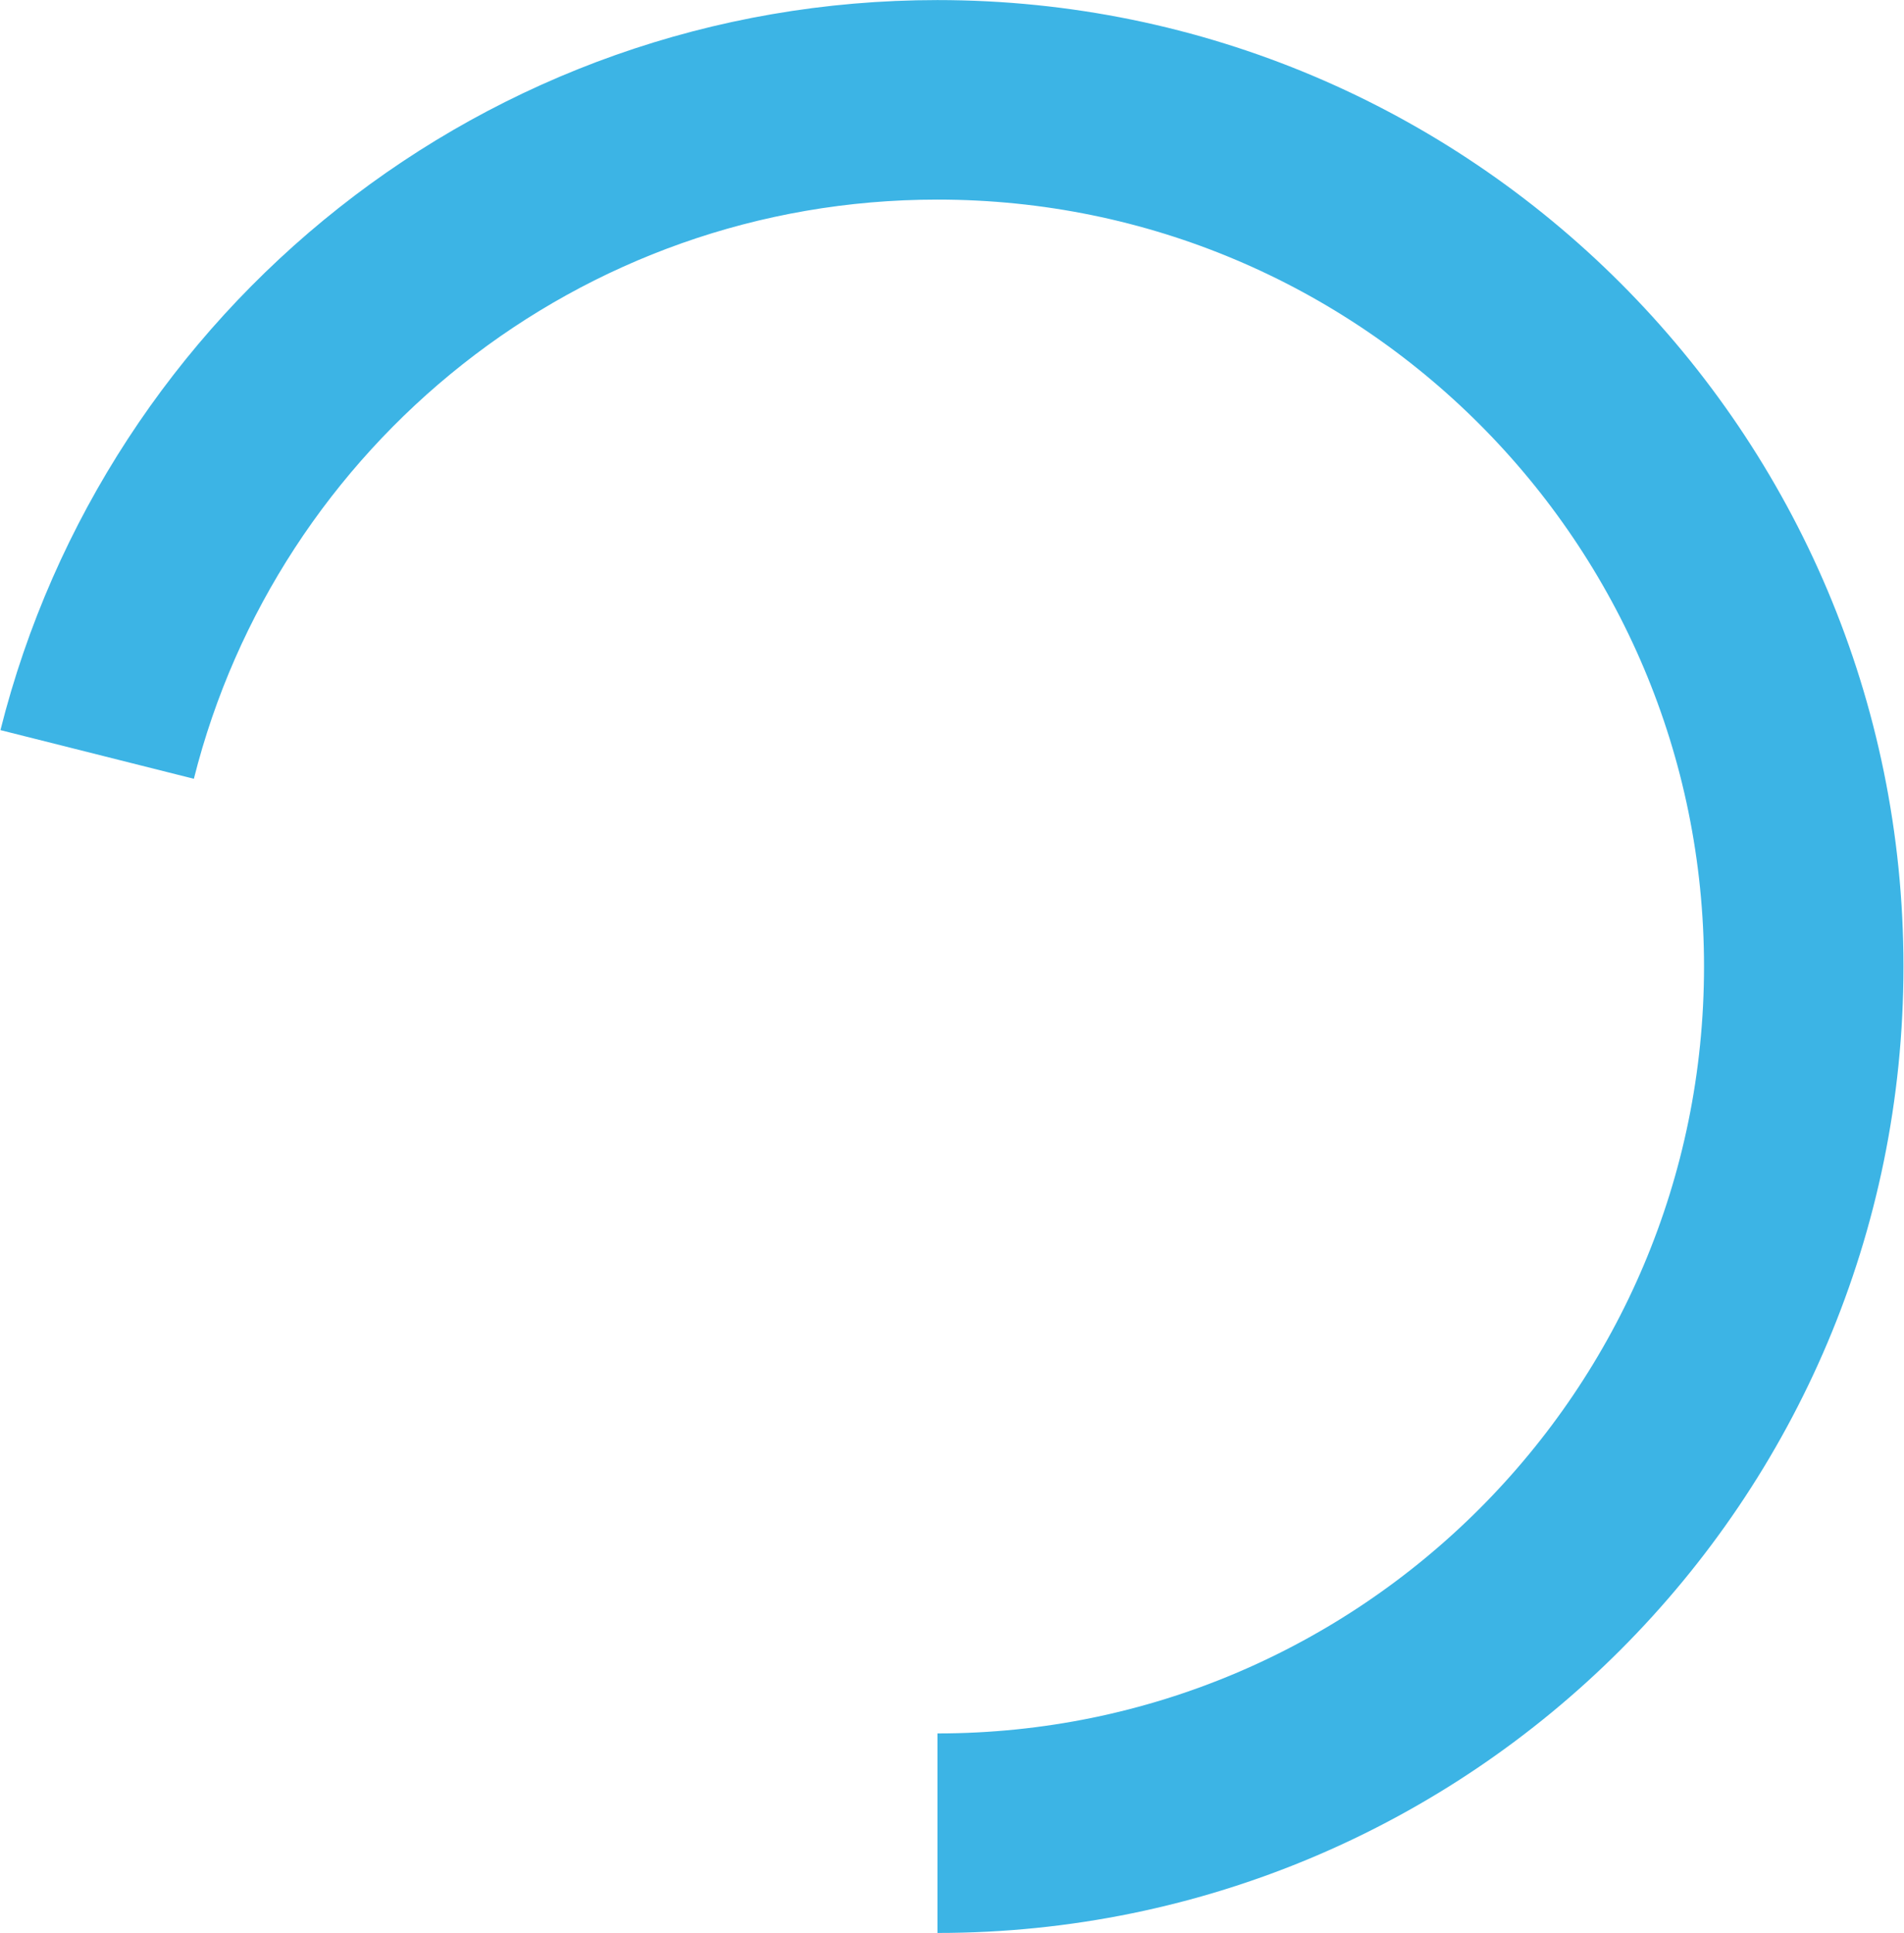
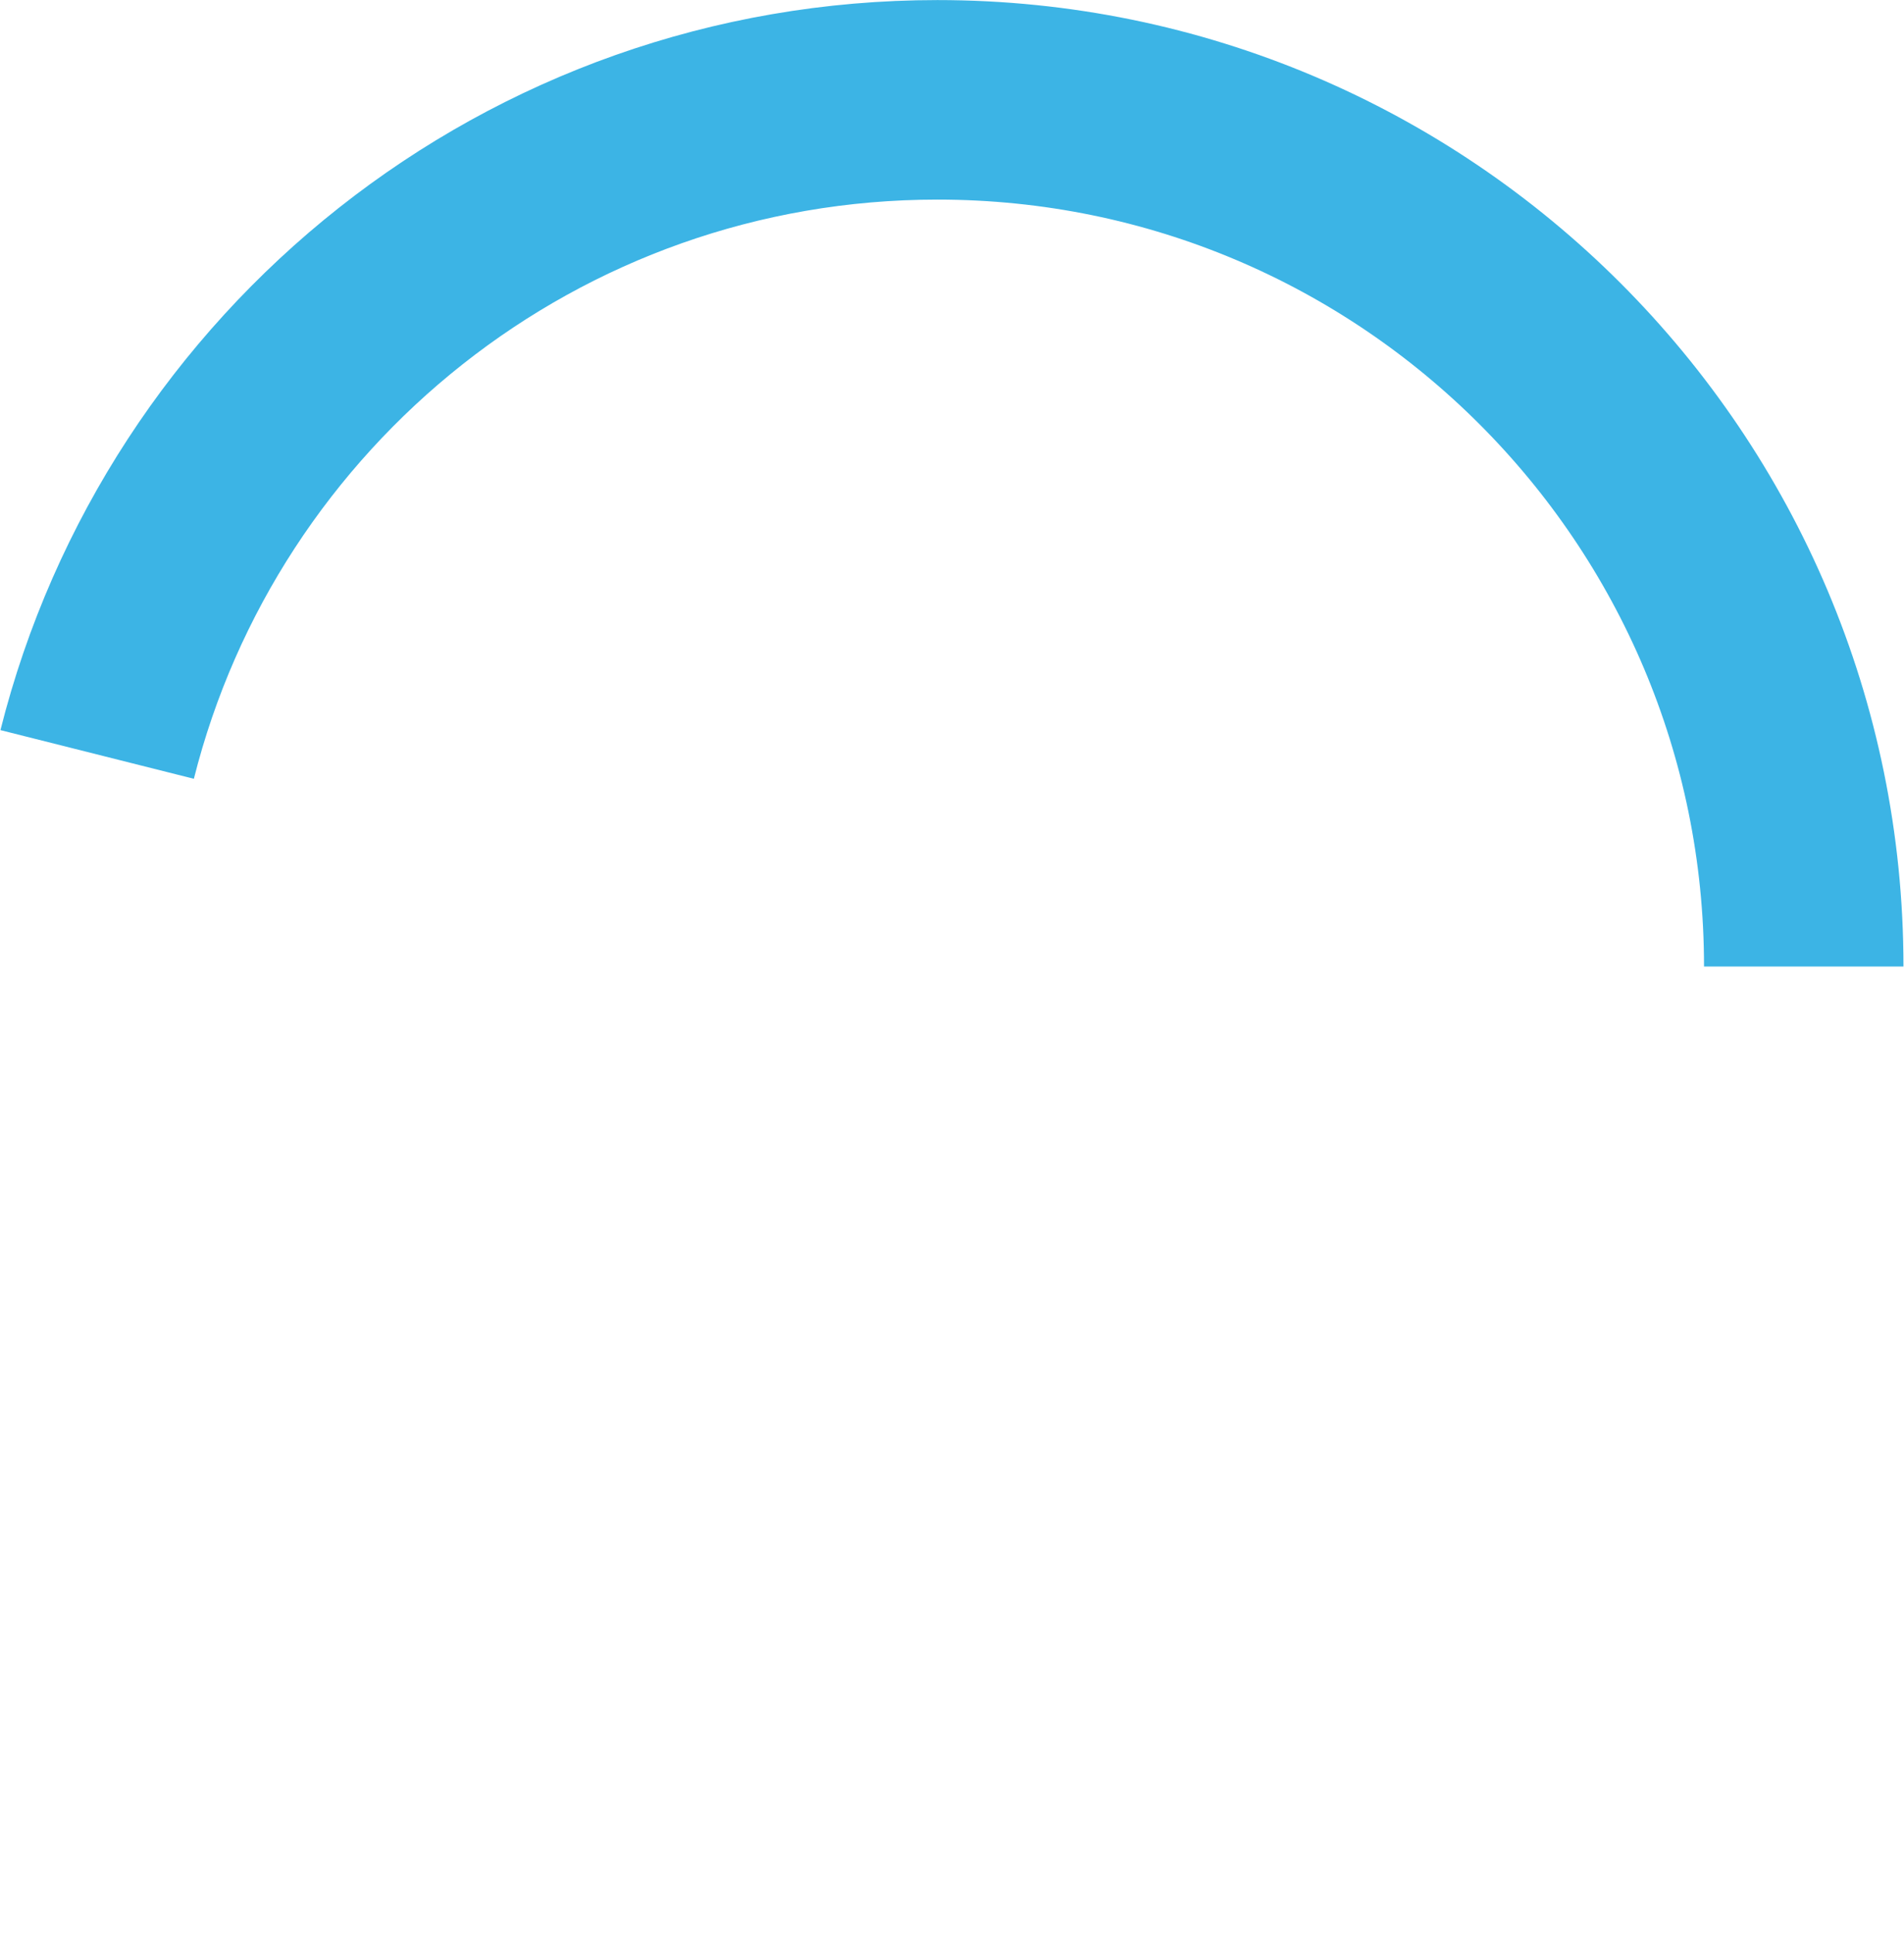
<svg xmlns="http://www.w3.org/2000/svg" id="Layer_267d8092d744c3" data-name="Layer 2" viewBox="0 0 135.21 137.28" aria-hidden="true" width="135px" height="137px">
  <defs>
    <linearGradient class="cerosgradient" data-cerosgradient="true" id="CerosGradient_id6acf63af6" gradientUnits="userSpaceOnUse" x1="50%" y1="100%" x2="50%" y2="0%">
      <stop offset="0%" stop-color="#d1d1d1" />
      <stop offset="100%" stop-color="#d1d1d1" />
    </linearGradient>
    <linearGradient />
    <style>
      .cls-1-67d8092d744c3{
        fill: none;
        stroke: #3cb4e5;
        stroke-miterlimit: 10;
        stroke-width: 14.17px;
      }
    </style>
  </defs>
  <g id="Layer_1-267d8092d744c3" data-name="Layer 1">
-     <path class="cls-1-67d8092d744c3" d="M6.87,53.58C13.59,26.86,37.77,7.09,66.57,7.09c34,0,61.55,27.56,61.55,61.55s-27.56,61.55-61.55,61.55" />
+     <path class="cls-1-67d8092d744c3" d="M6.87,53.58C13.59,26.86,37.77,7.09,66.57,7.09c34,0,61.55,27.56,61.55,61.55" />
  </g>
</svg>